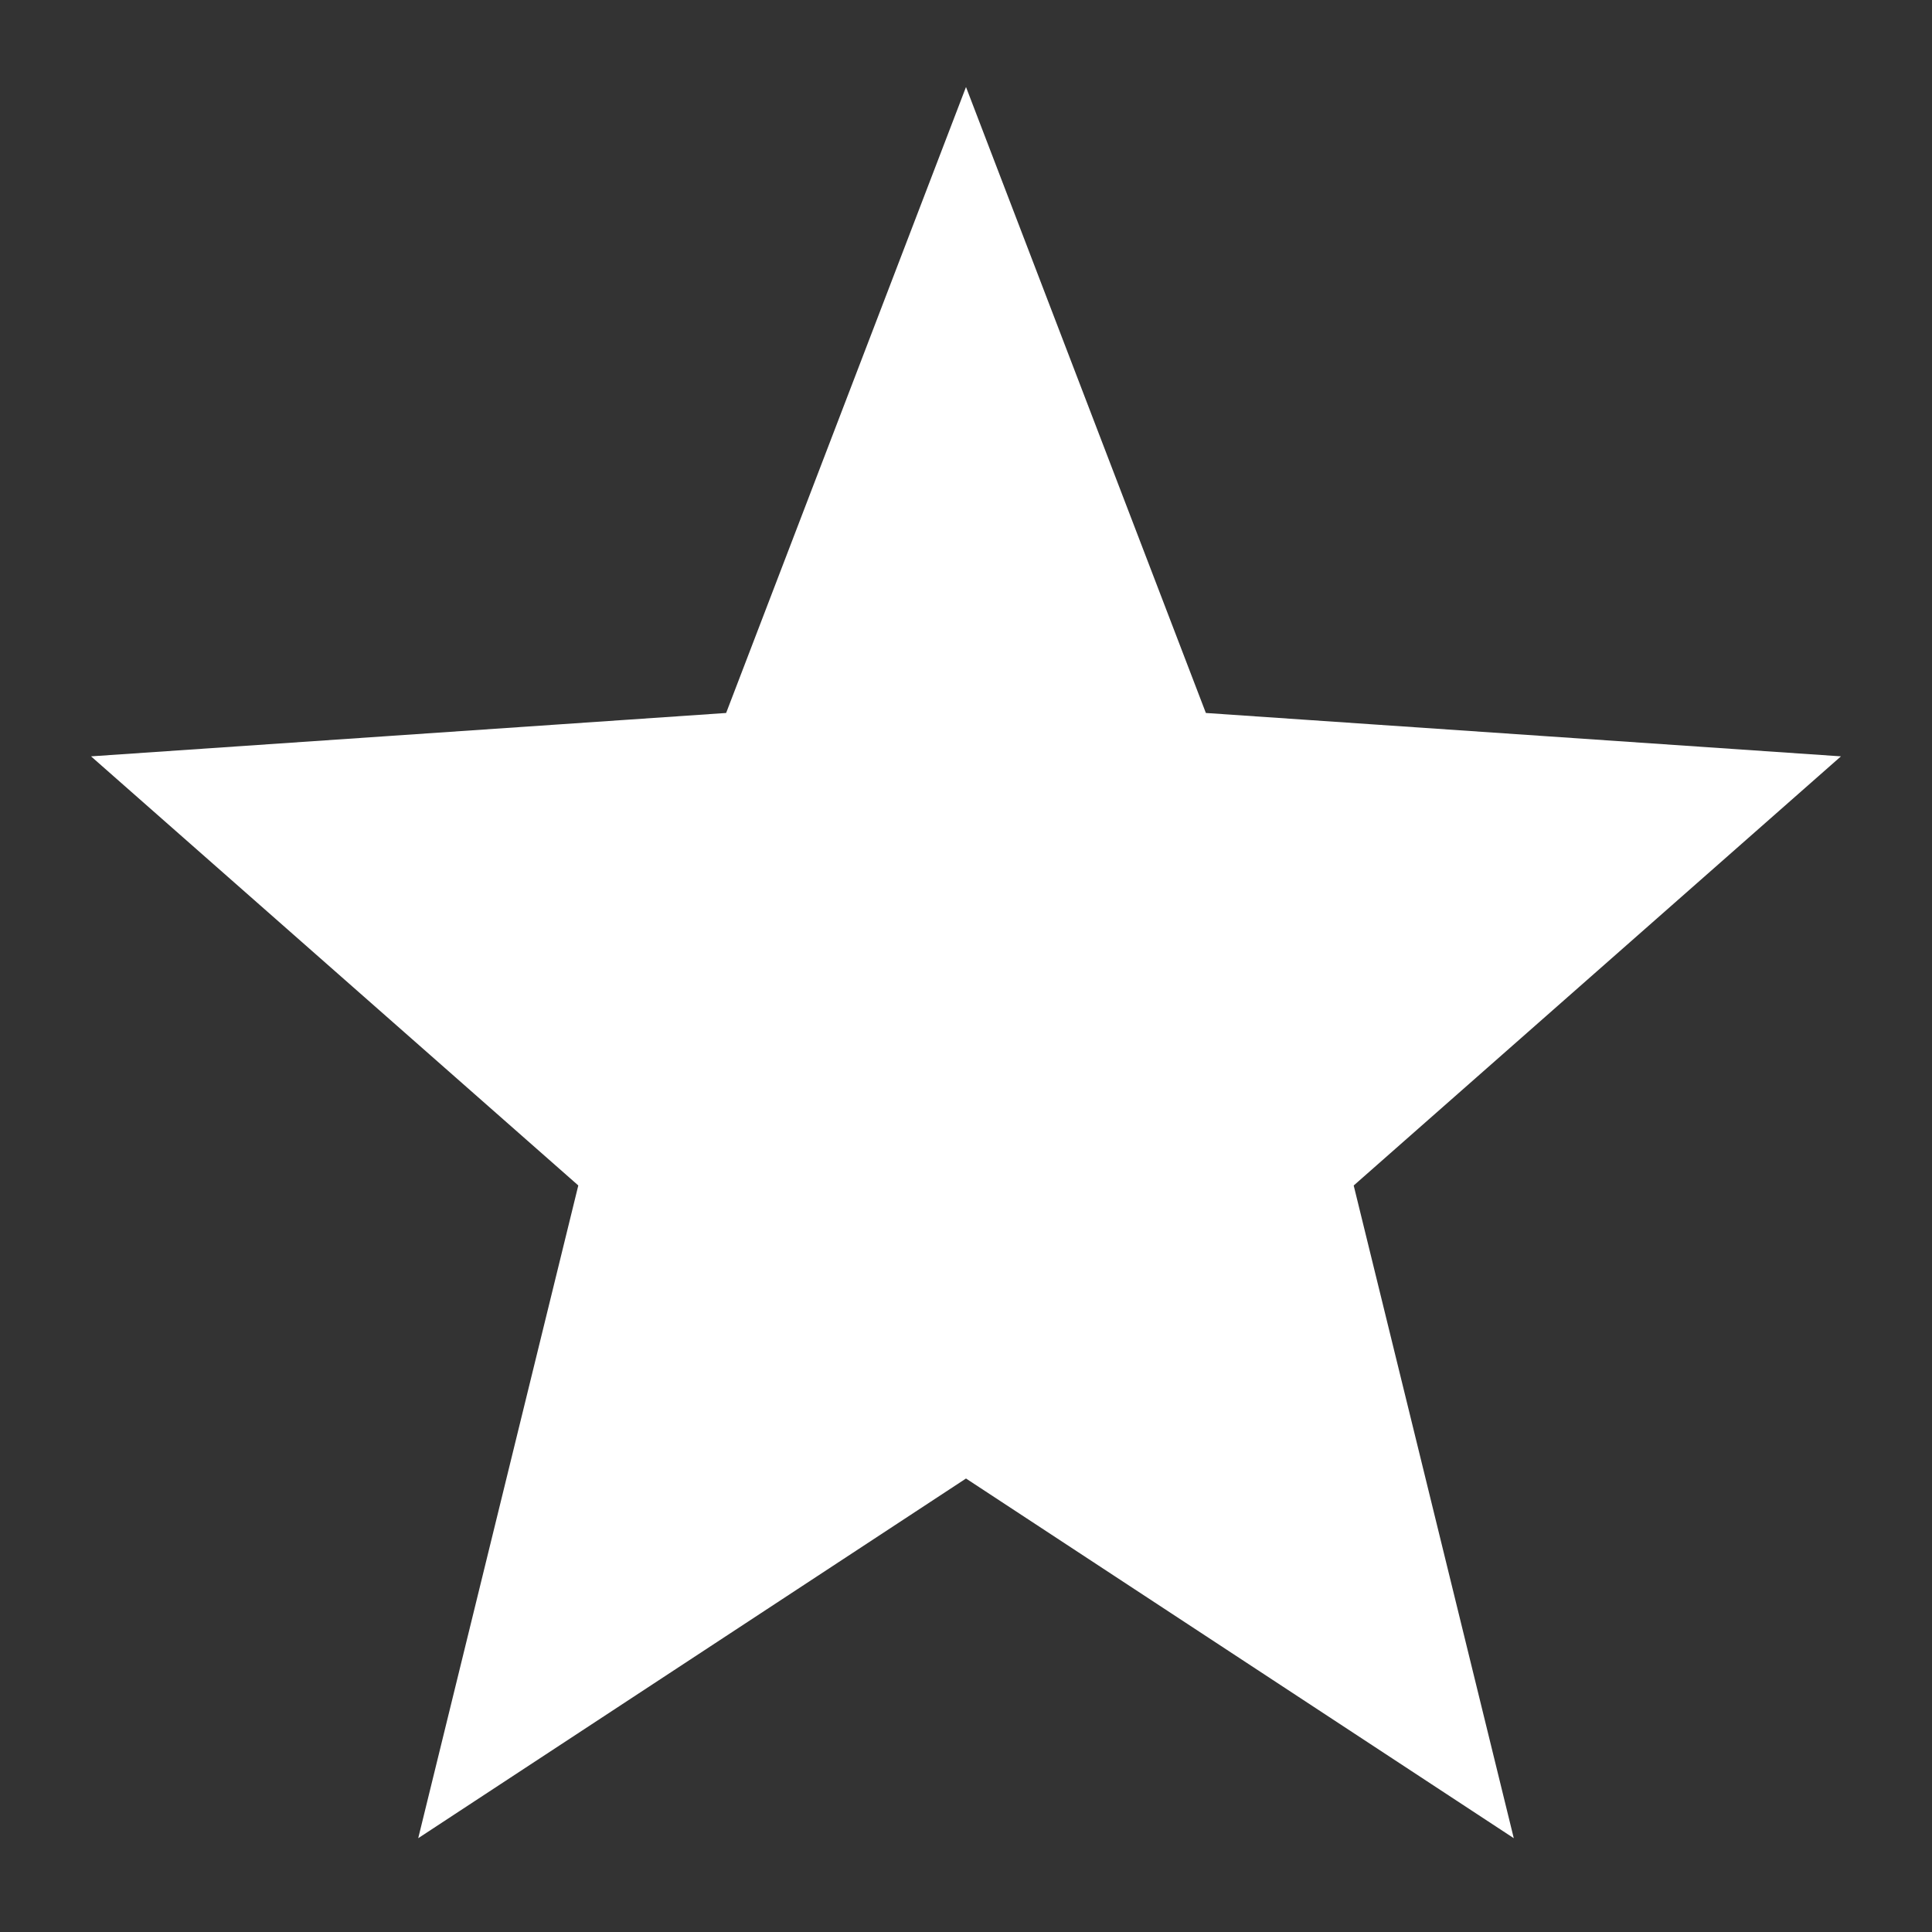
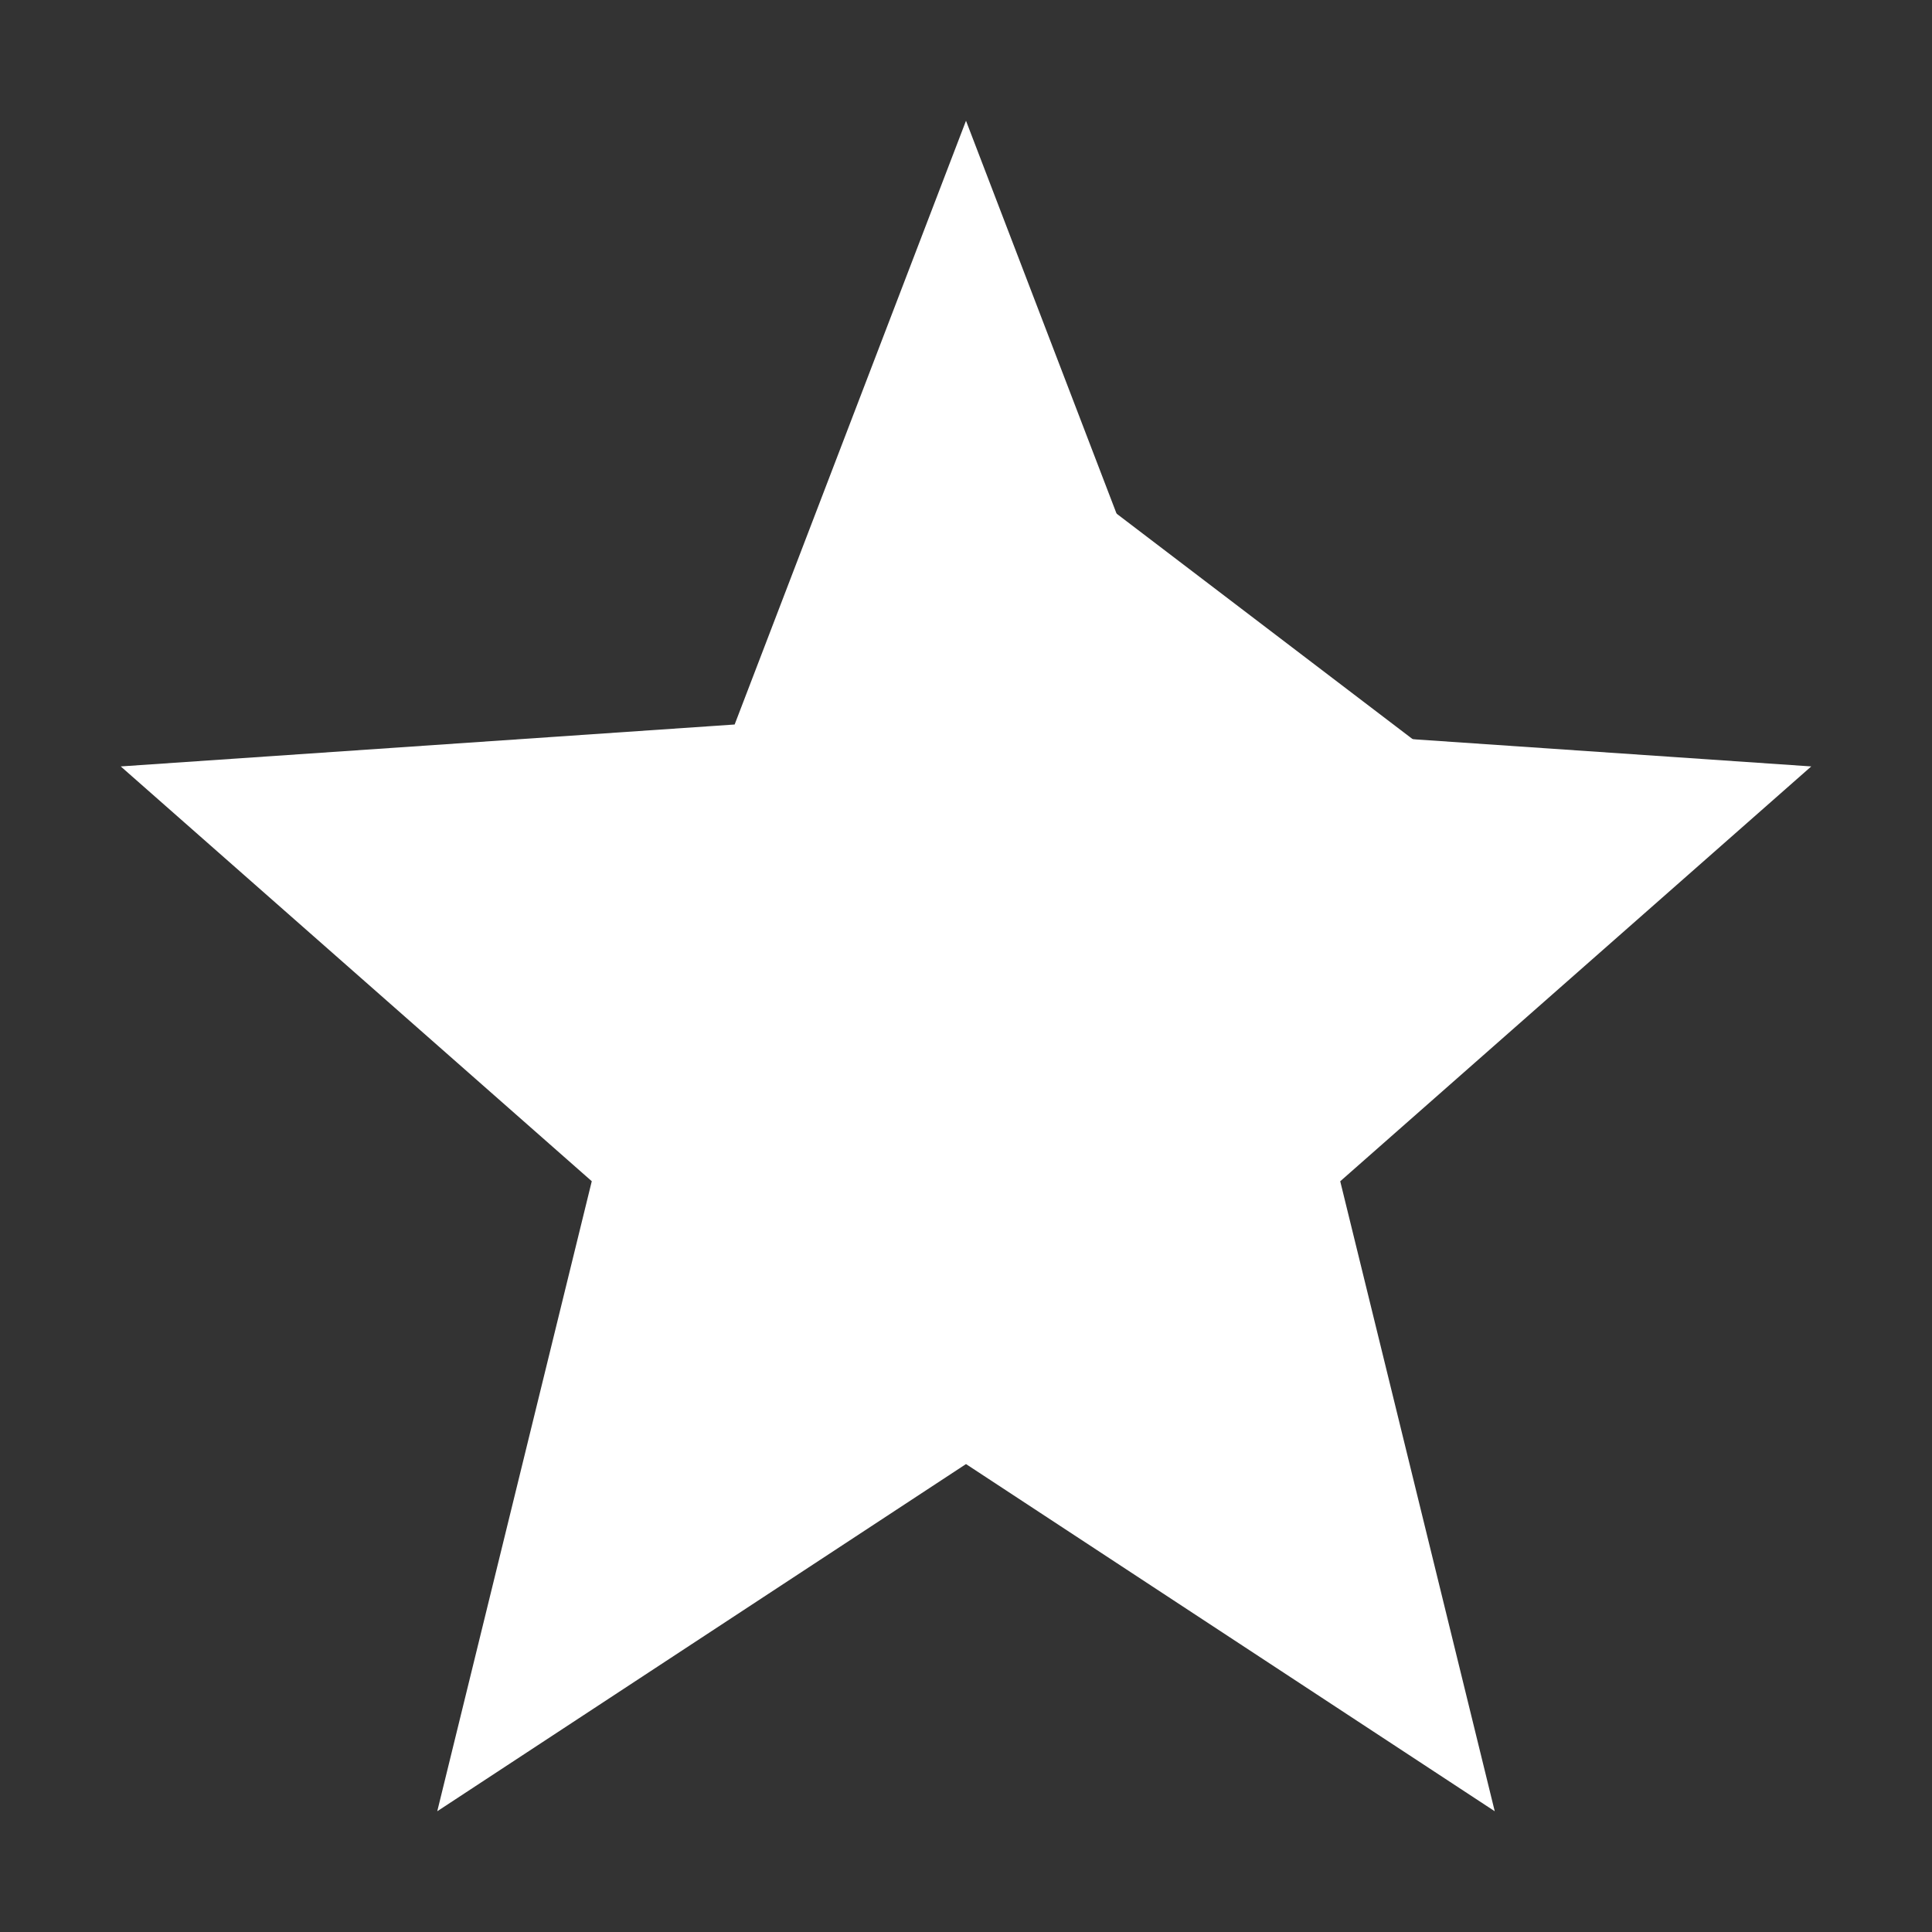
<svg xmlns="http://www.w3.org/2000/svg" width="40" height="40" viewBox="0 0 40 40" fill="none">
  <rect x="0" y="0" width="40" height="40" fill="#333333" stroke="none" />
  <path d="M37.5 15.868L24.79 15L20 2.5L15.21 15L2.5 15.868L12.252 24.456L9.053 37.5L20 30.312L30.947 37.5L27.748 24.457L37.5 15.868ZM20 27.792L12.312 32.84L14.556 23.691L7.684 17.649L16.637 17.038L20 8.26L23.363 17.038L32.327 17.649L25.444 23.69L27.688 32.84L20 27.792Z" fill="white" />
-   <path d="M20 27.792L12.312 32.84L14.556 23.691L7.684 17.649L16.637 17.038L20 8.26L23.363 17.038L32.327 17.649L25.444 23.69L27.688 32.84L20 27.792Z" fill="white" />
-   <path d="M37.5 15.868L24.79 15L20 2.5L15.21 15L2.5 15.868L12.252 24.456L9.053 37.5L20 30.312L30.947 37.5L27.748 24.457L37.5 15.868ZM20 27.792L12.312 32.84L14.556 23.691L7.684 17.649L16.637 17.038L20 8.26L23.363 17.038L32.327 17.649L25.444 23.69L27.688 32.84L20 27.792Z" stroke="white" stroke-width="0.5" />
+   <path d="M20 27.792L12.312 32.84L14.556 23.691L7.684 17.649L16.637 17.038L20 8.26L32.327 17.649L25.444 23.69L27.688 32.84L20 27.792Z" fill="white" />
  <path d="M20 27.792L12.312 32.84L14.556 23.691L7.684 17.649L16.637 17.038L20 8.26L23.363 17.038L32.327 17.649L25.444 23.69L27.688 32.84L20 27.792Z" stroke="white" stroke-width="0.5" />
</svg>